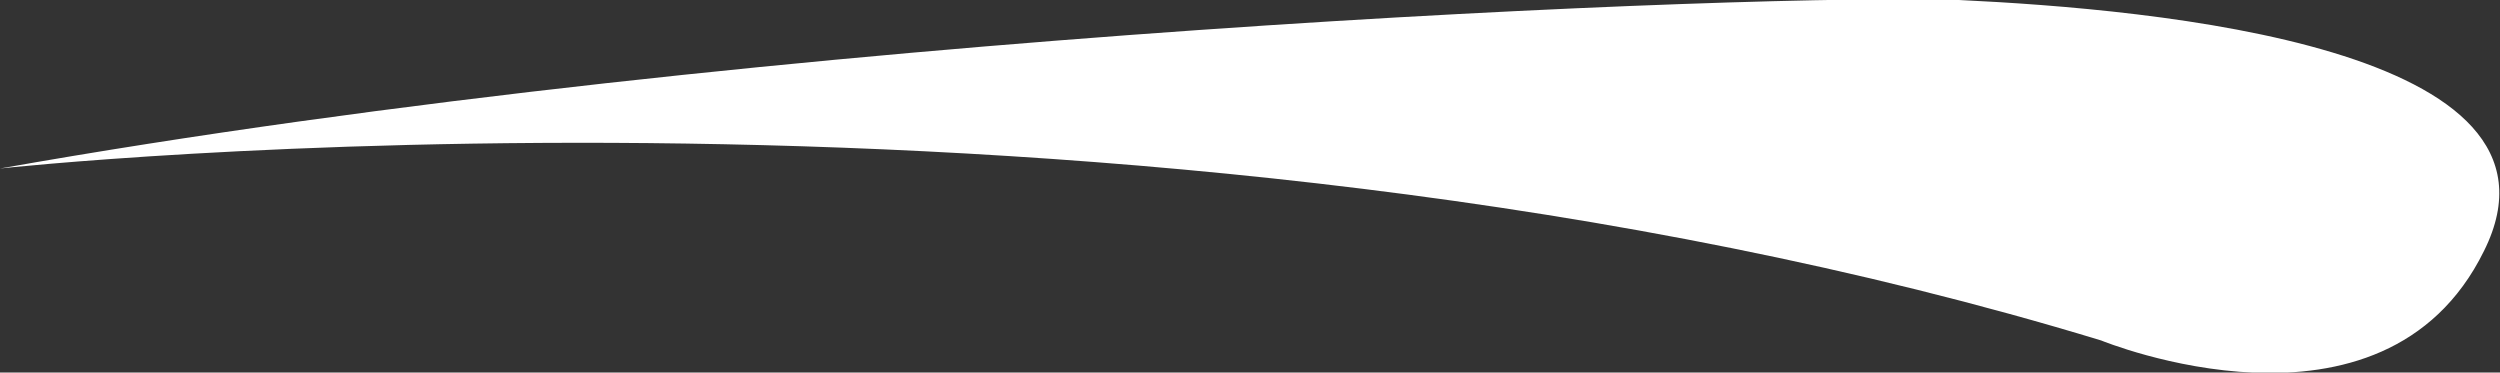
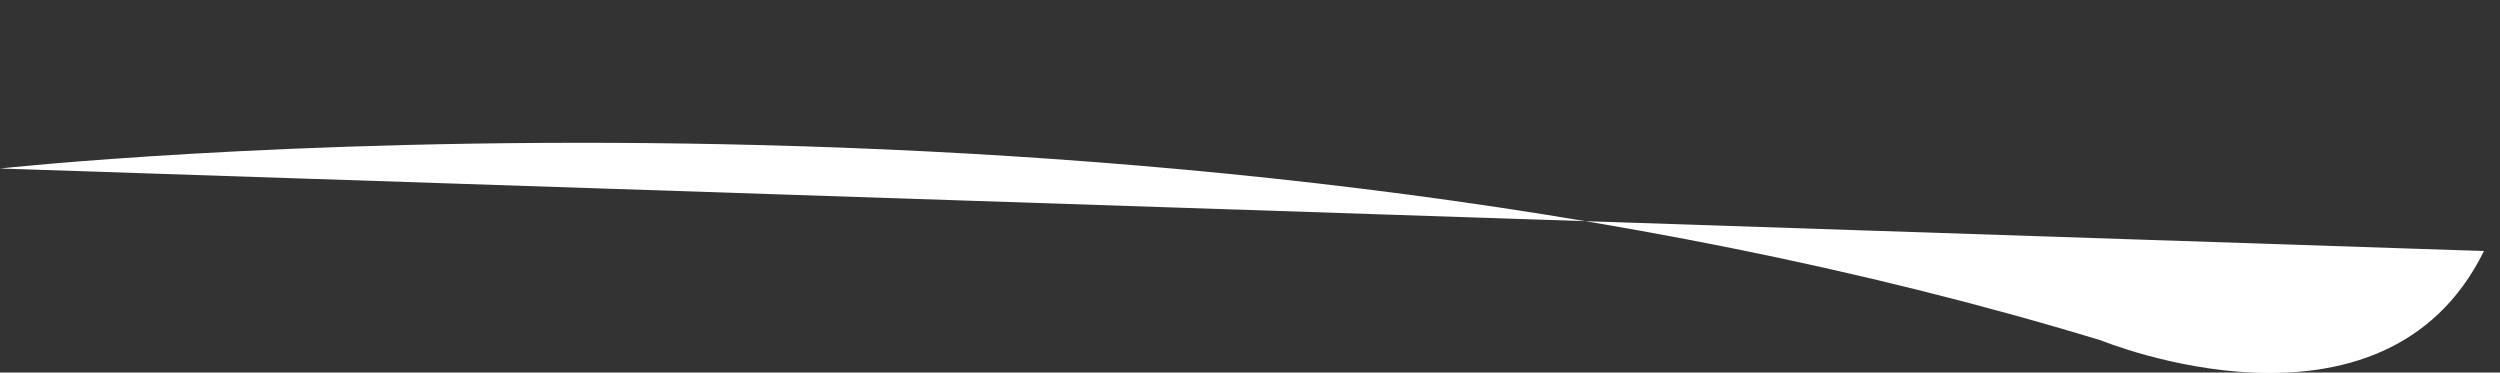
<svg xmlns="http://www.w3.org/2000/svg" id="Calque_1" version="1.1" viewBox="0 0 218.1 32.5">
  <rect x="0" y="0" width="218.1" height="32.5" fill="#333333" stroke="none" />
  <defs>
    <style>
      .st0 {
        fill: #fff;
      }
    </style>
  </defs>
-   <path class="st0" d="M0,14.7S98.5,3.9,183.3,29.7c0,0,24.6,10.1,33.4-7.8C225.6,4.1,187.8.8,170.9,0,154-.6,67.7,2.7,0,14.7Z" />
+   <path class="st0" d="M0,14.7S98.5,3.9,183.3,29.7c0,0,24.6,10.1,33.4-7.8Z" />
</svg>